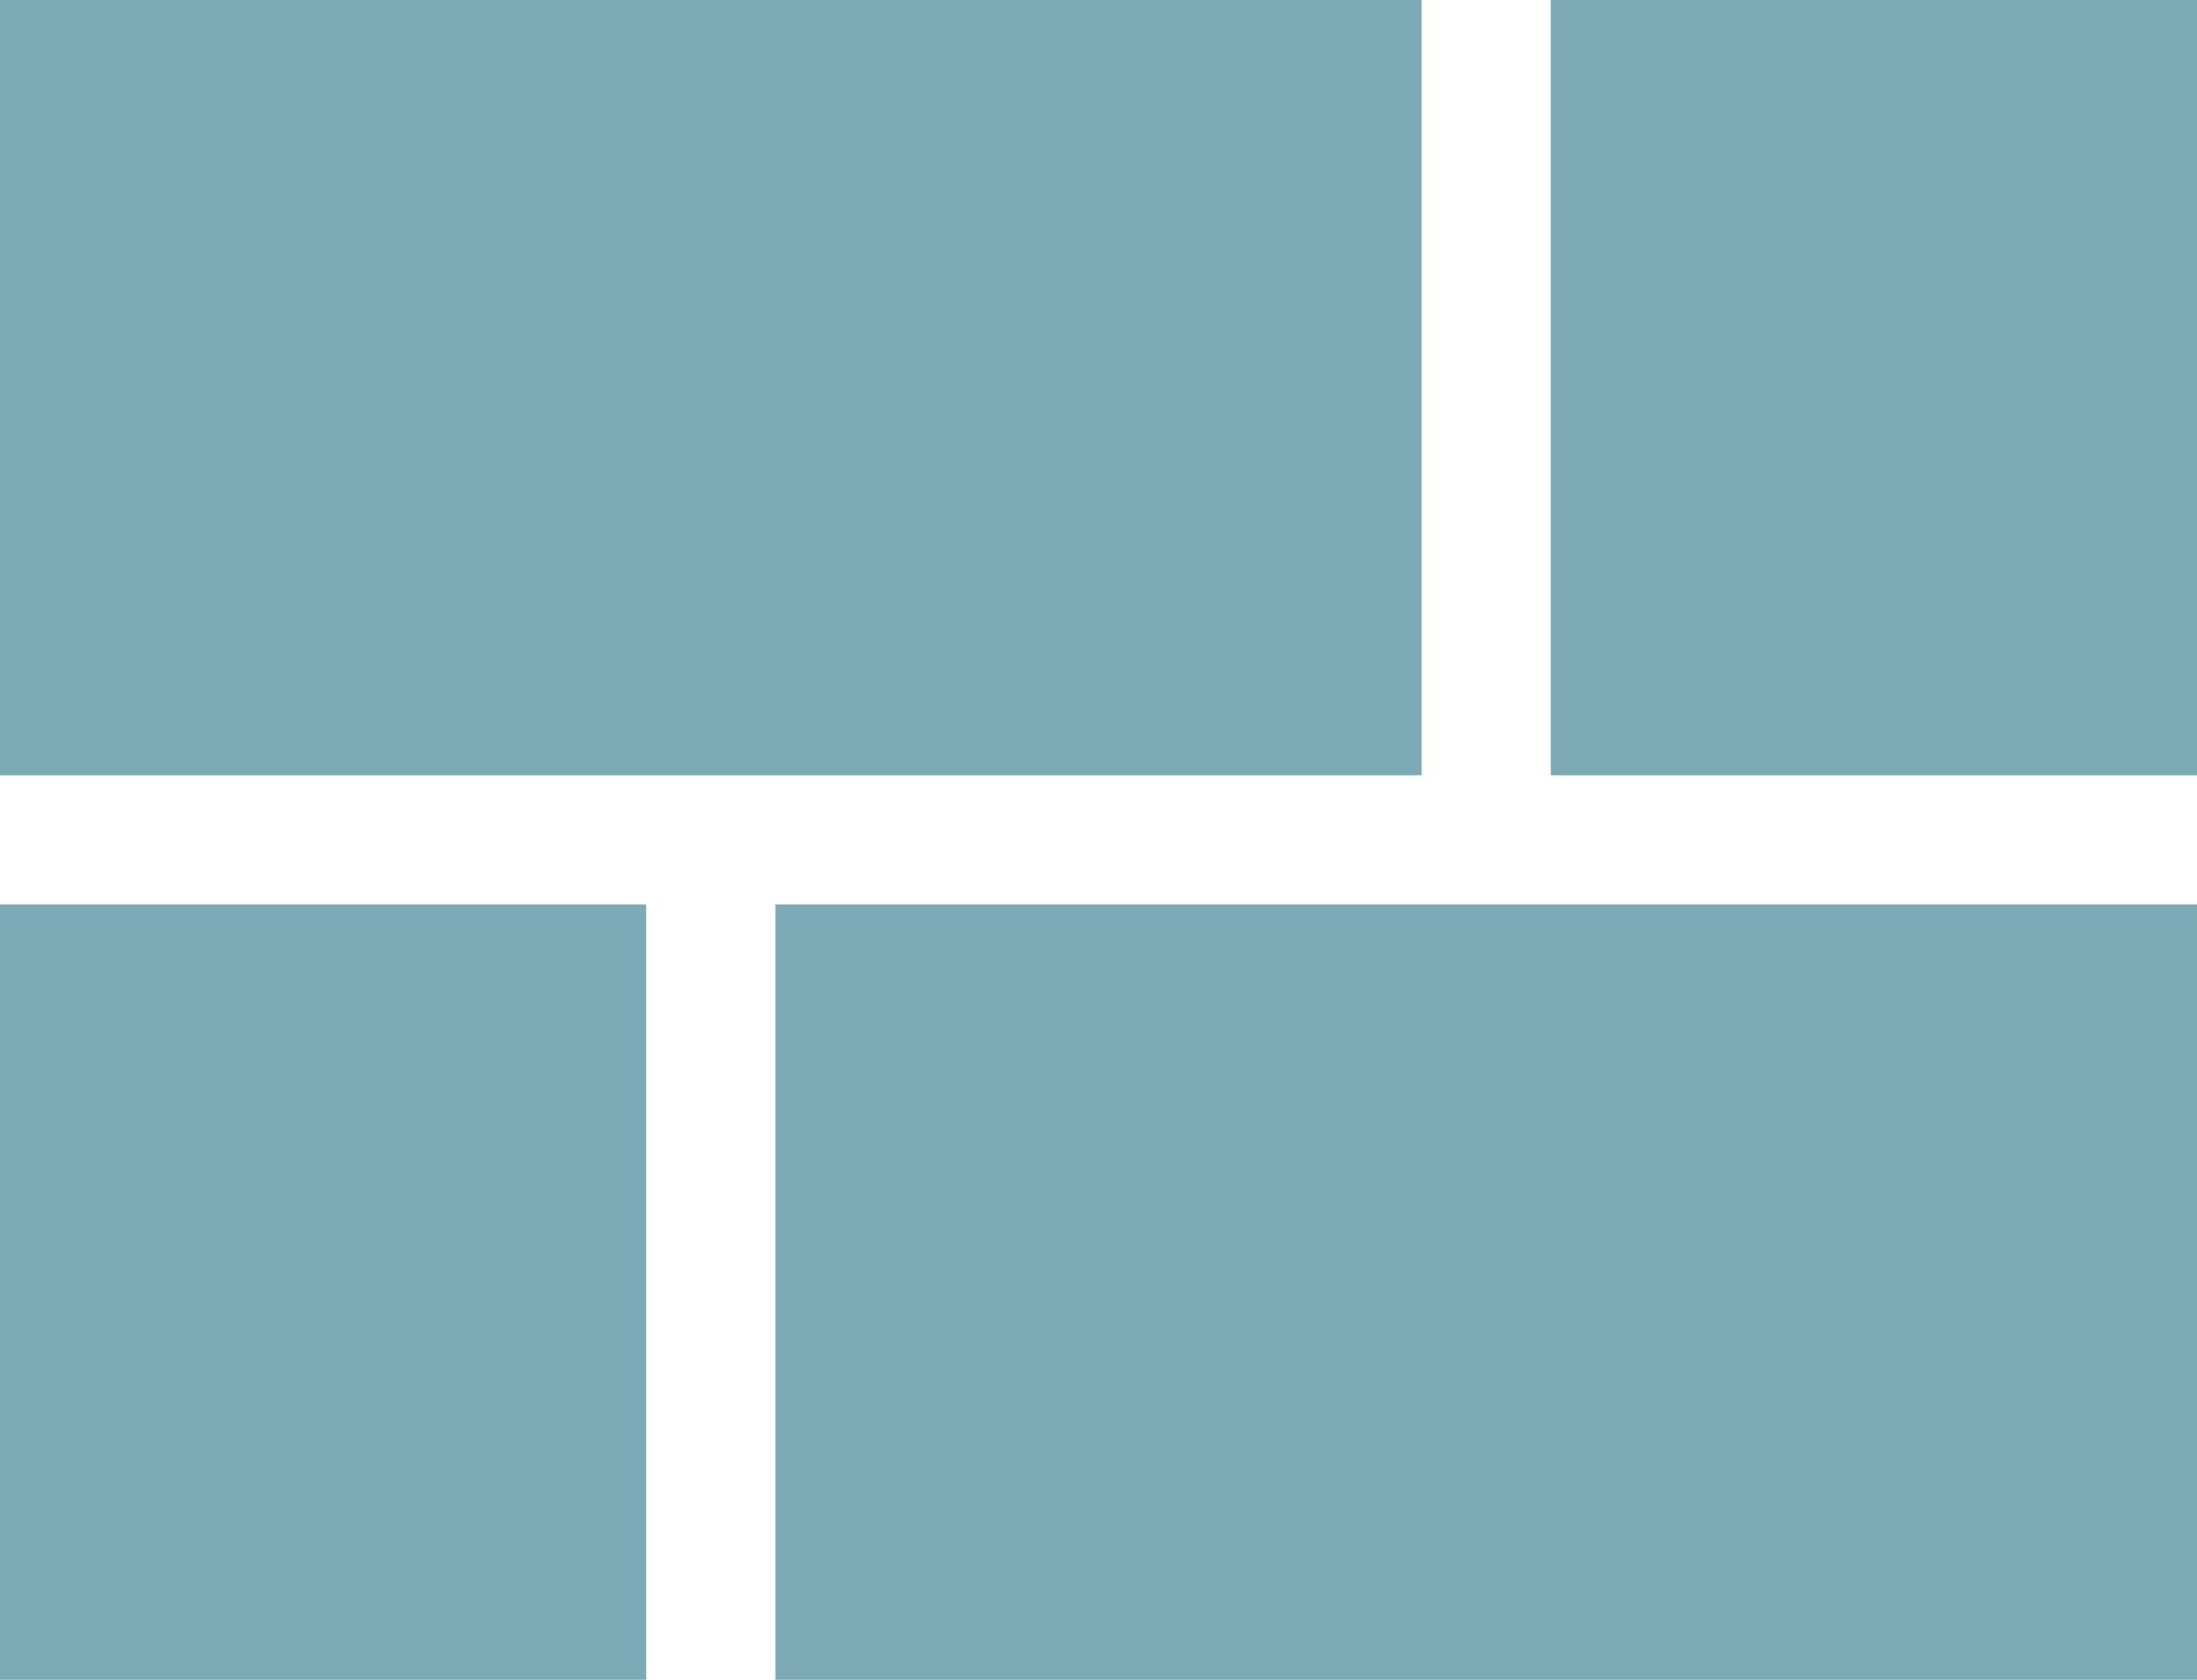
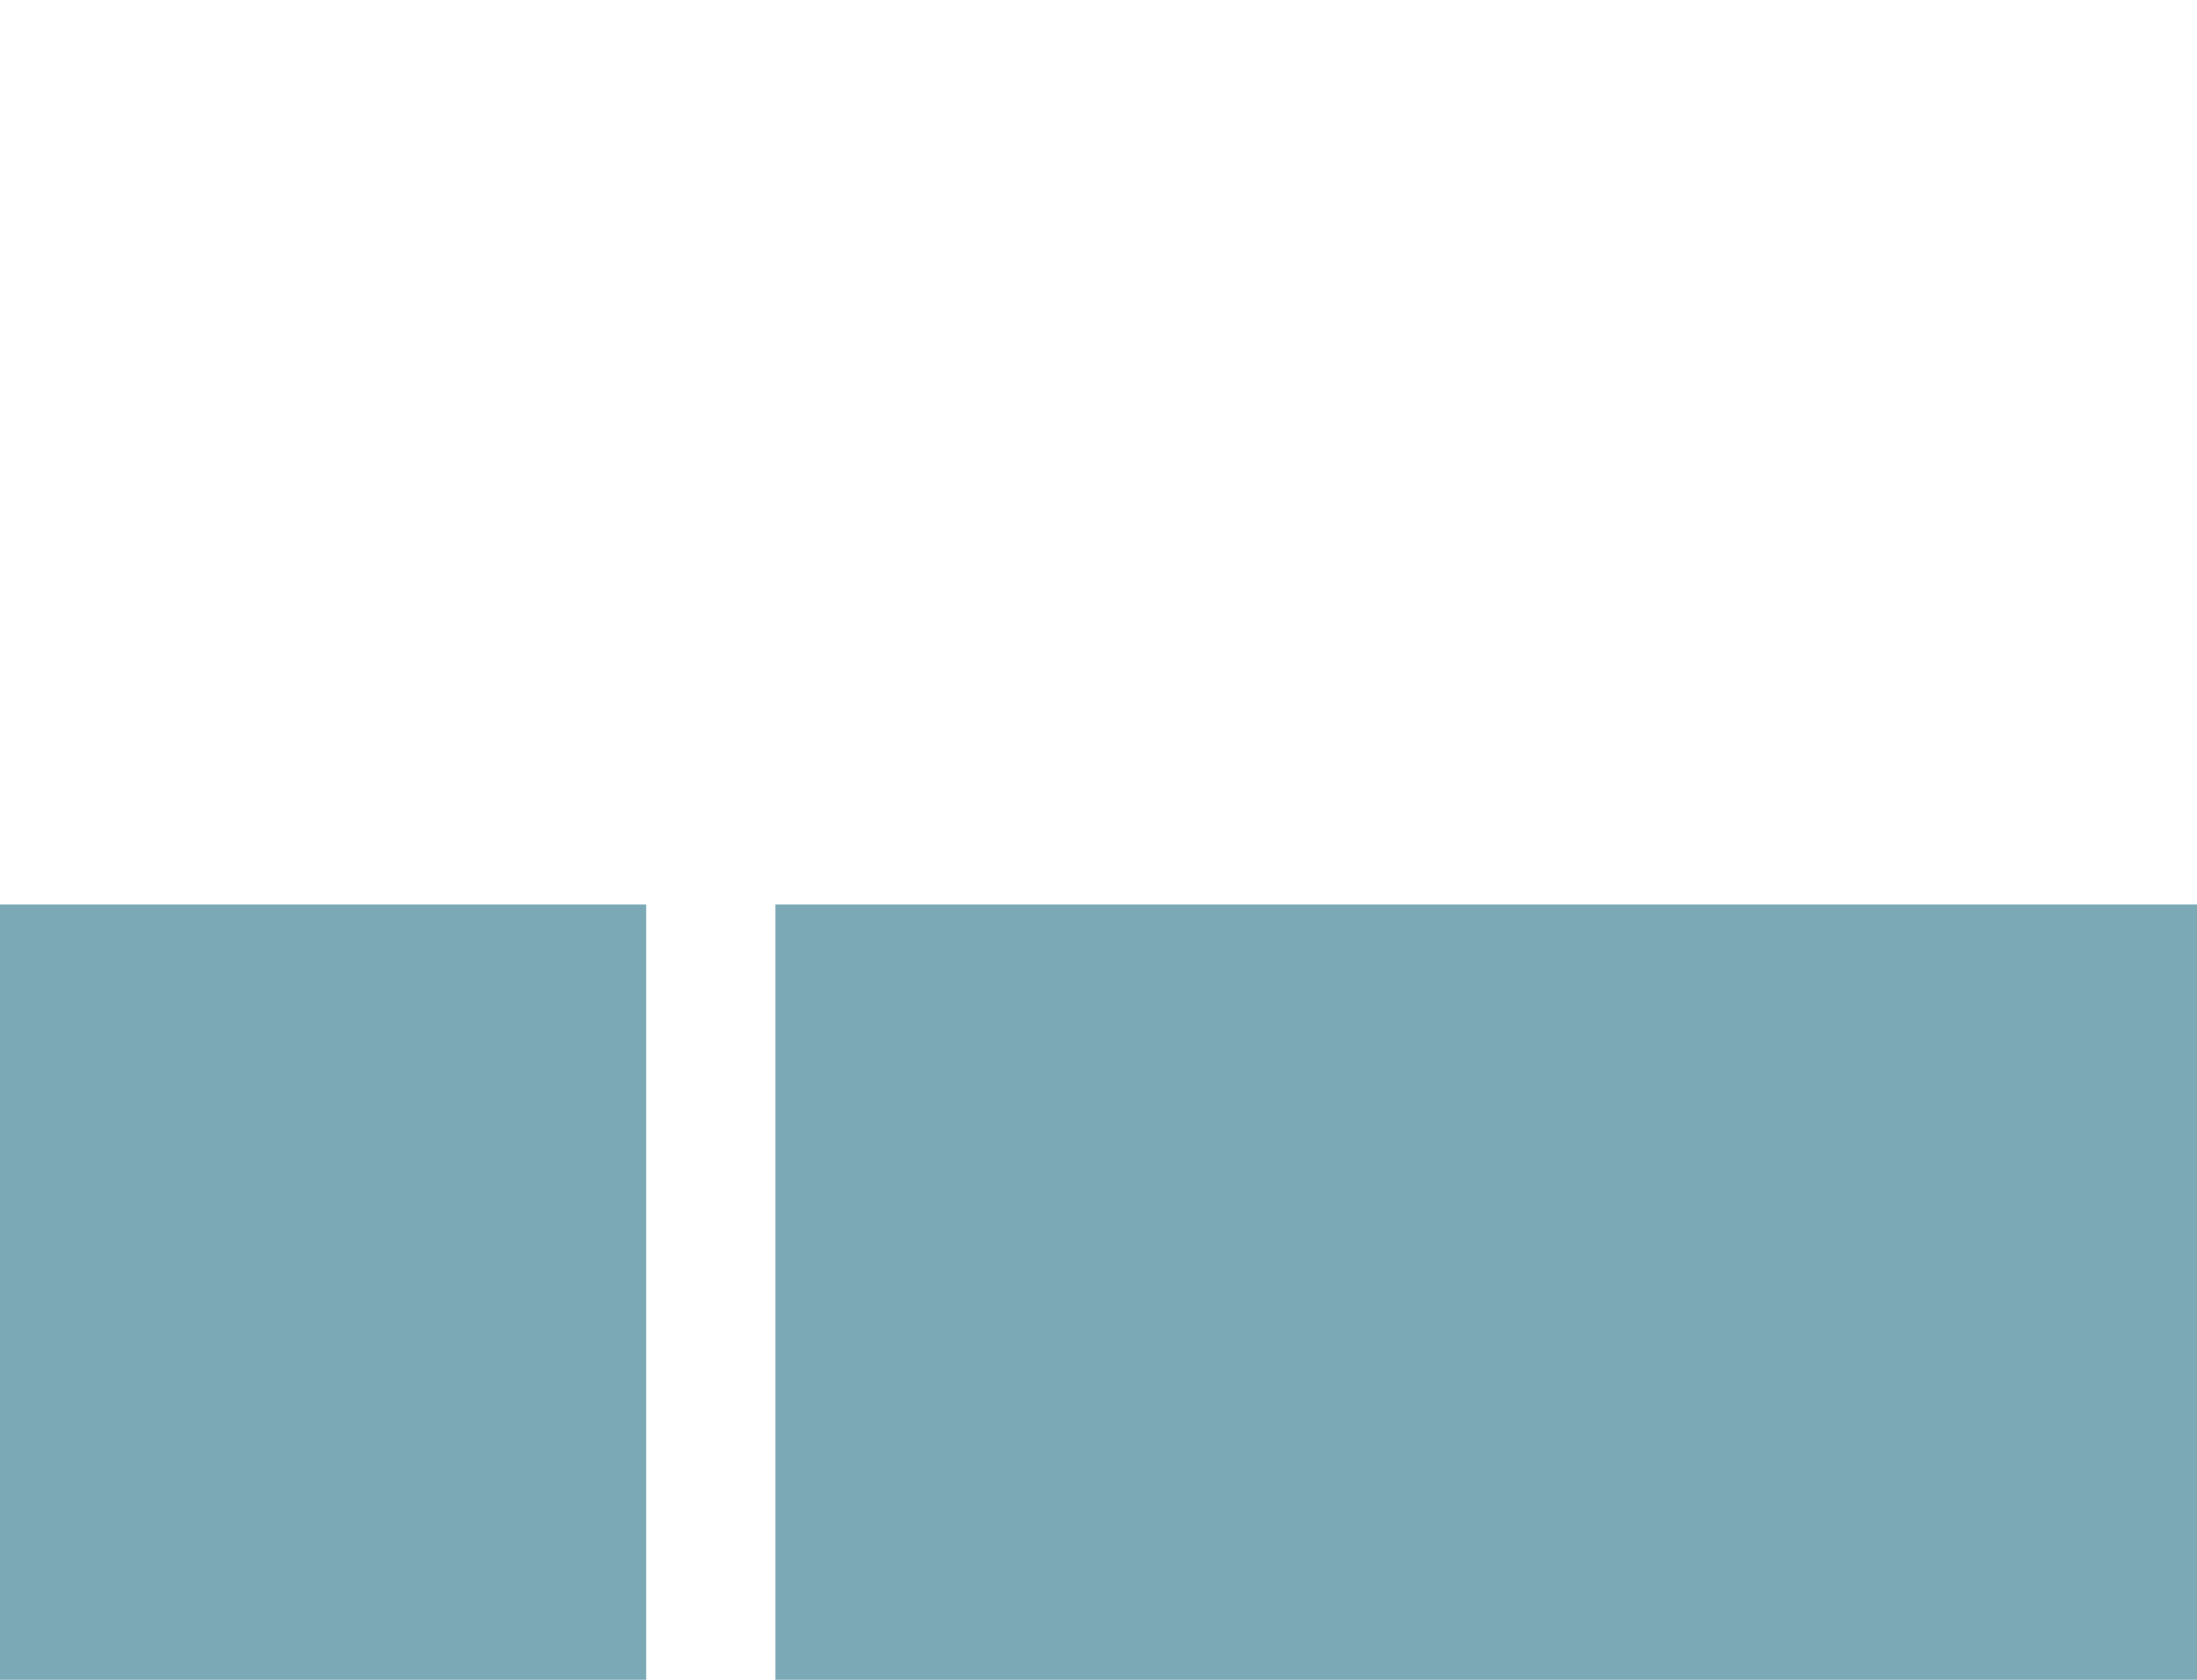
<svg xmlns="http://www.w3.org/2000/svg" width="34" height="26" viewBox="0 0 34 26" fill="none">
-   <rect width="22" height="12" fill="#7CA9B6" />
  <rect x="12" y="14" width="22" height="12" fill="#7CA9B6" />
-   <rect x="24" width="10" height="12" fill="#7CA9B6" />
  <rect y="14" width="10" height="12" fill="#7CA9B6" />
</svg>